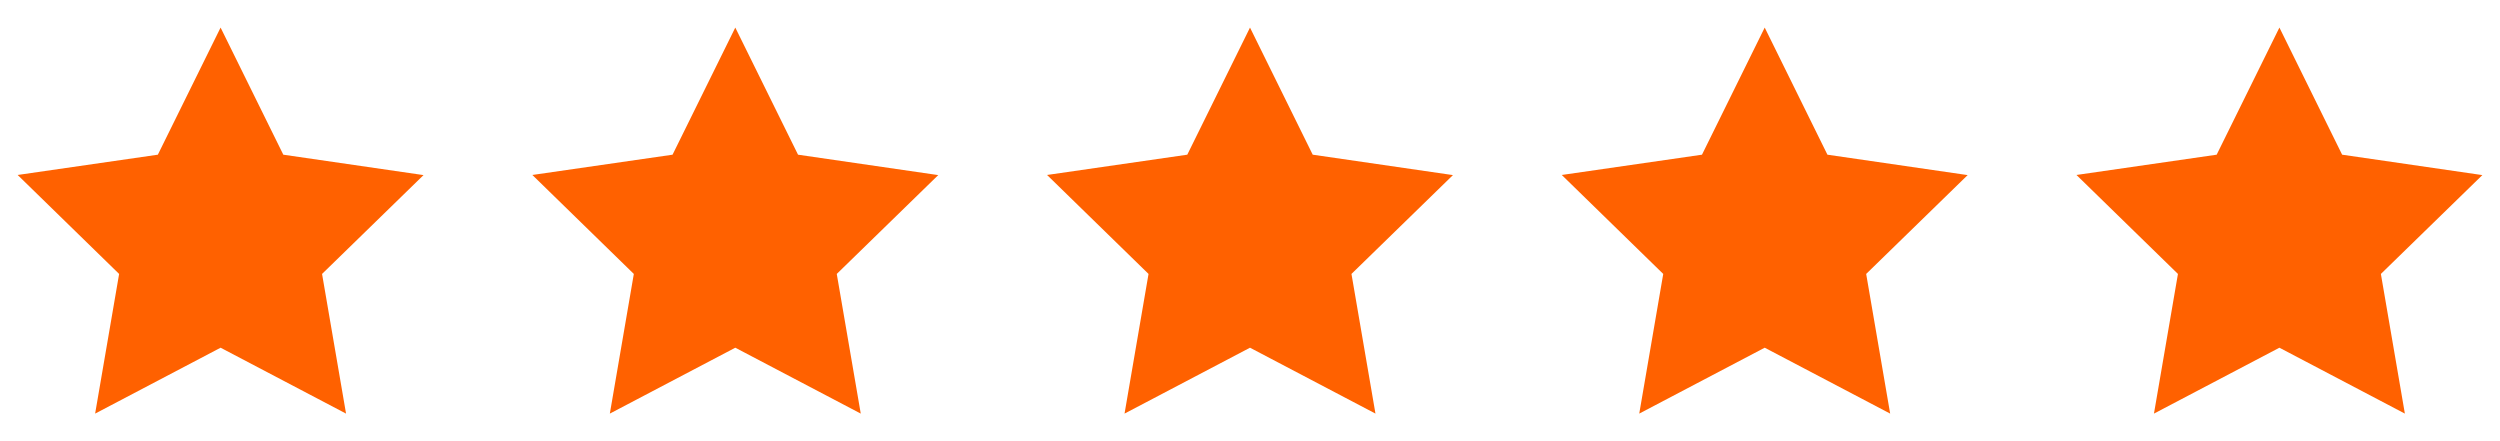
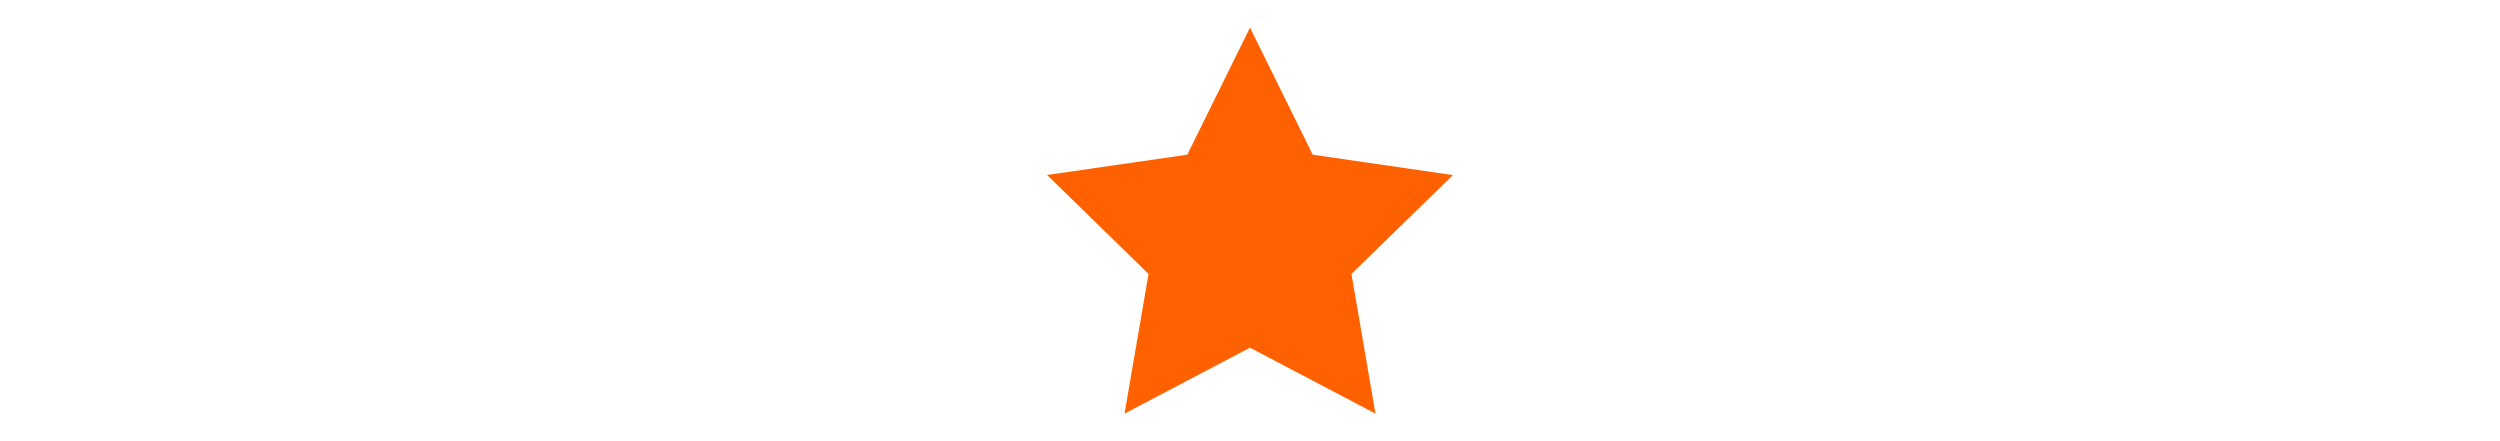
<svg xmlns="http://www.w3.org/2000/svg" width="136" height="24" viewBox="0 0 136 24" transform-origin="68px 12px" style="opacity: 1; visibility: visible; display: block;" display="block" data-level="367" tenwebX_tlevel="10">
-   <path fill-rule="evenodd" clip-rule="evenodd" d="M12 1.5L8.587 8.415L0.96 9.518L6.48 14.902L5.175 22.5L12 18.915L18.825 22.5L17.52 14.902L23.04 9.525L15.412 8.415L12 1.5Z" data-level="368" style="opacity:1;stroke-width:1px;stroke-linecap:butt;stroke-linejoin:miter;transform-origin:0px 0px;display:inline;" fill="rgb(255, 97, 0)" />
-   <path fill-rule="evenodd" clip-rule="evenodd" d="M40 1.5L36.587 8.415L28.96 9.518L34.48 14.902L33.175 22.5L40 18.915L46.825 22.5L45.52 14.902L51.04 9.525L43.413 8.415L40 1.5Z" data-level="369" style="opacity:1;stroke-width:1px;stroke-linecap:butt;stroke-linejoin:miter;transform-origin:0px 0px;display:inline;" fill="rgb(255, 97, 0)" />
  <path fill-rule="evenodd" clip-rule="evenodd" d="M68 1.5L64.588 8.415L56.96 9.518L62.48 14.902L61.175 22.5L68 18.915L74.825 22.5L73.52 14.902L79.04 9.525L71.412 8.415L68 1.5Z" data-level="370" style="opacity:1;stroke-width:1px;stroke-linecap:butt;stroke-linejoin:miter;transform-origin:0px 0px;display:inline;" fill="rgb(255, 97, 0)" />
-   <path fill-rule="evenodd" clip-rule="evenodd" d="M96 1.5L92.588 8.415L84.96 9.518L90.48 14.902L89.175 22.5L96 18.915L102.825 22.5L101.52 14.902L107.04 9.525L99.412 8.415L96 1.5Z" data-level="371" style="opacity:1;stroke-width:1px;stroke-linecap:butt;stroke-linejoin:miter;transform-origin:0px 0px;display:inline;" fill="rgb(255, 97, 0)" />
-   <path fill-rule="evenodd" clip-rule="evenodd" d="M124 1.5L120.587 8.415L112.96 9.518L118.48 14.902L117.175 22.5L124 18.915L130.825 22.5L129.52 14.902L135.04 9.525L127.412 8.415L124 1.5Z" data-level="372" style="opacity:1;stroke-width:1px;stroke-linecap:butt;stroke-linejoin:miter;transform-origin:0px 0px;display:inline;" fill="rgb(255, 97, 0)" />
</svg>